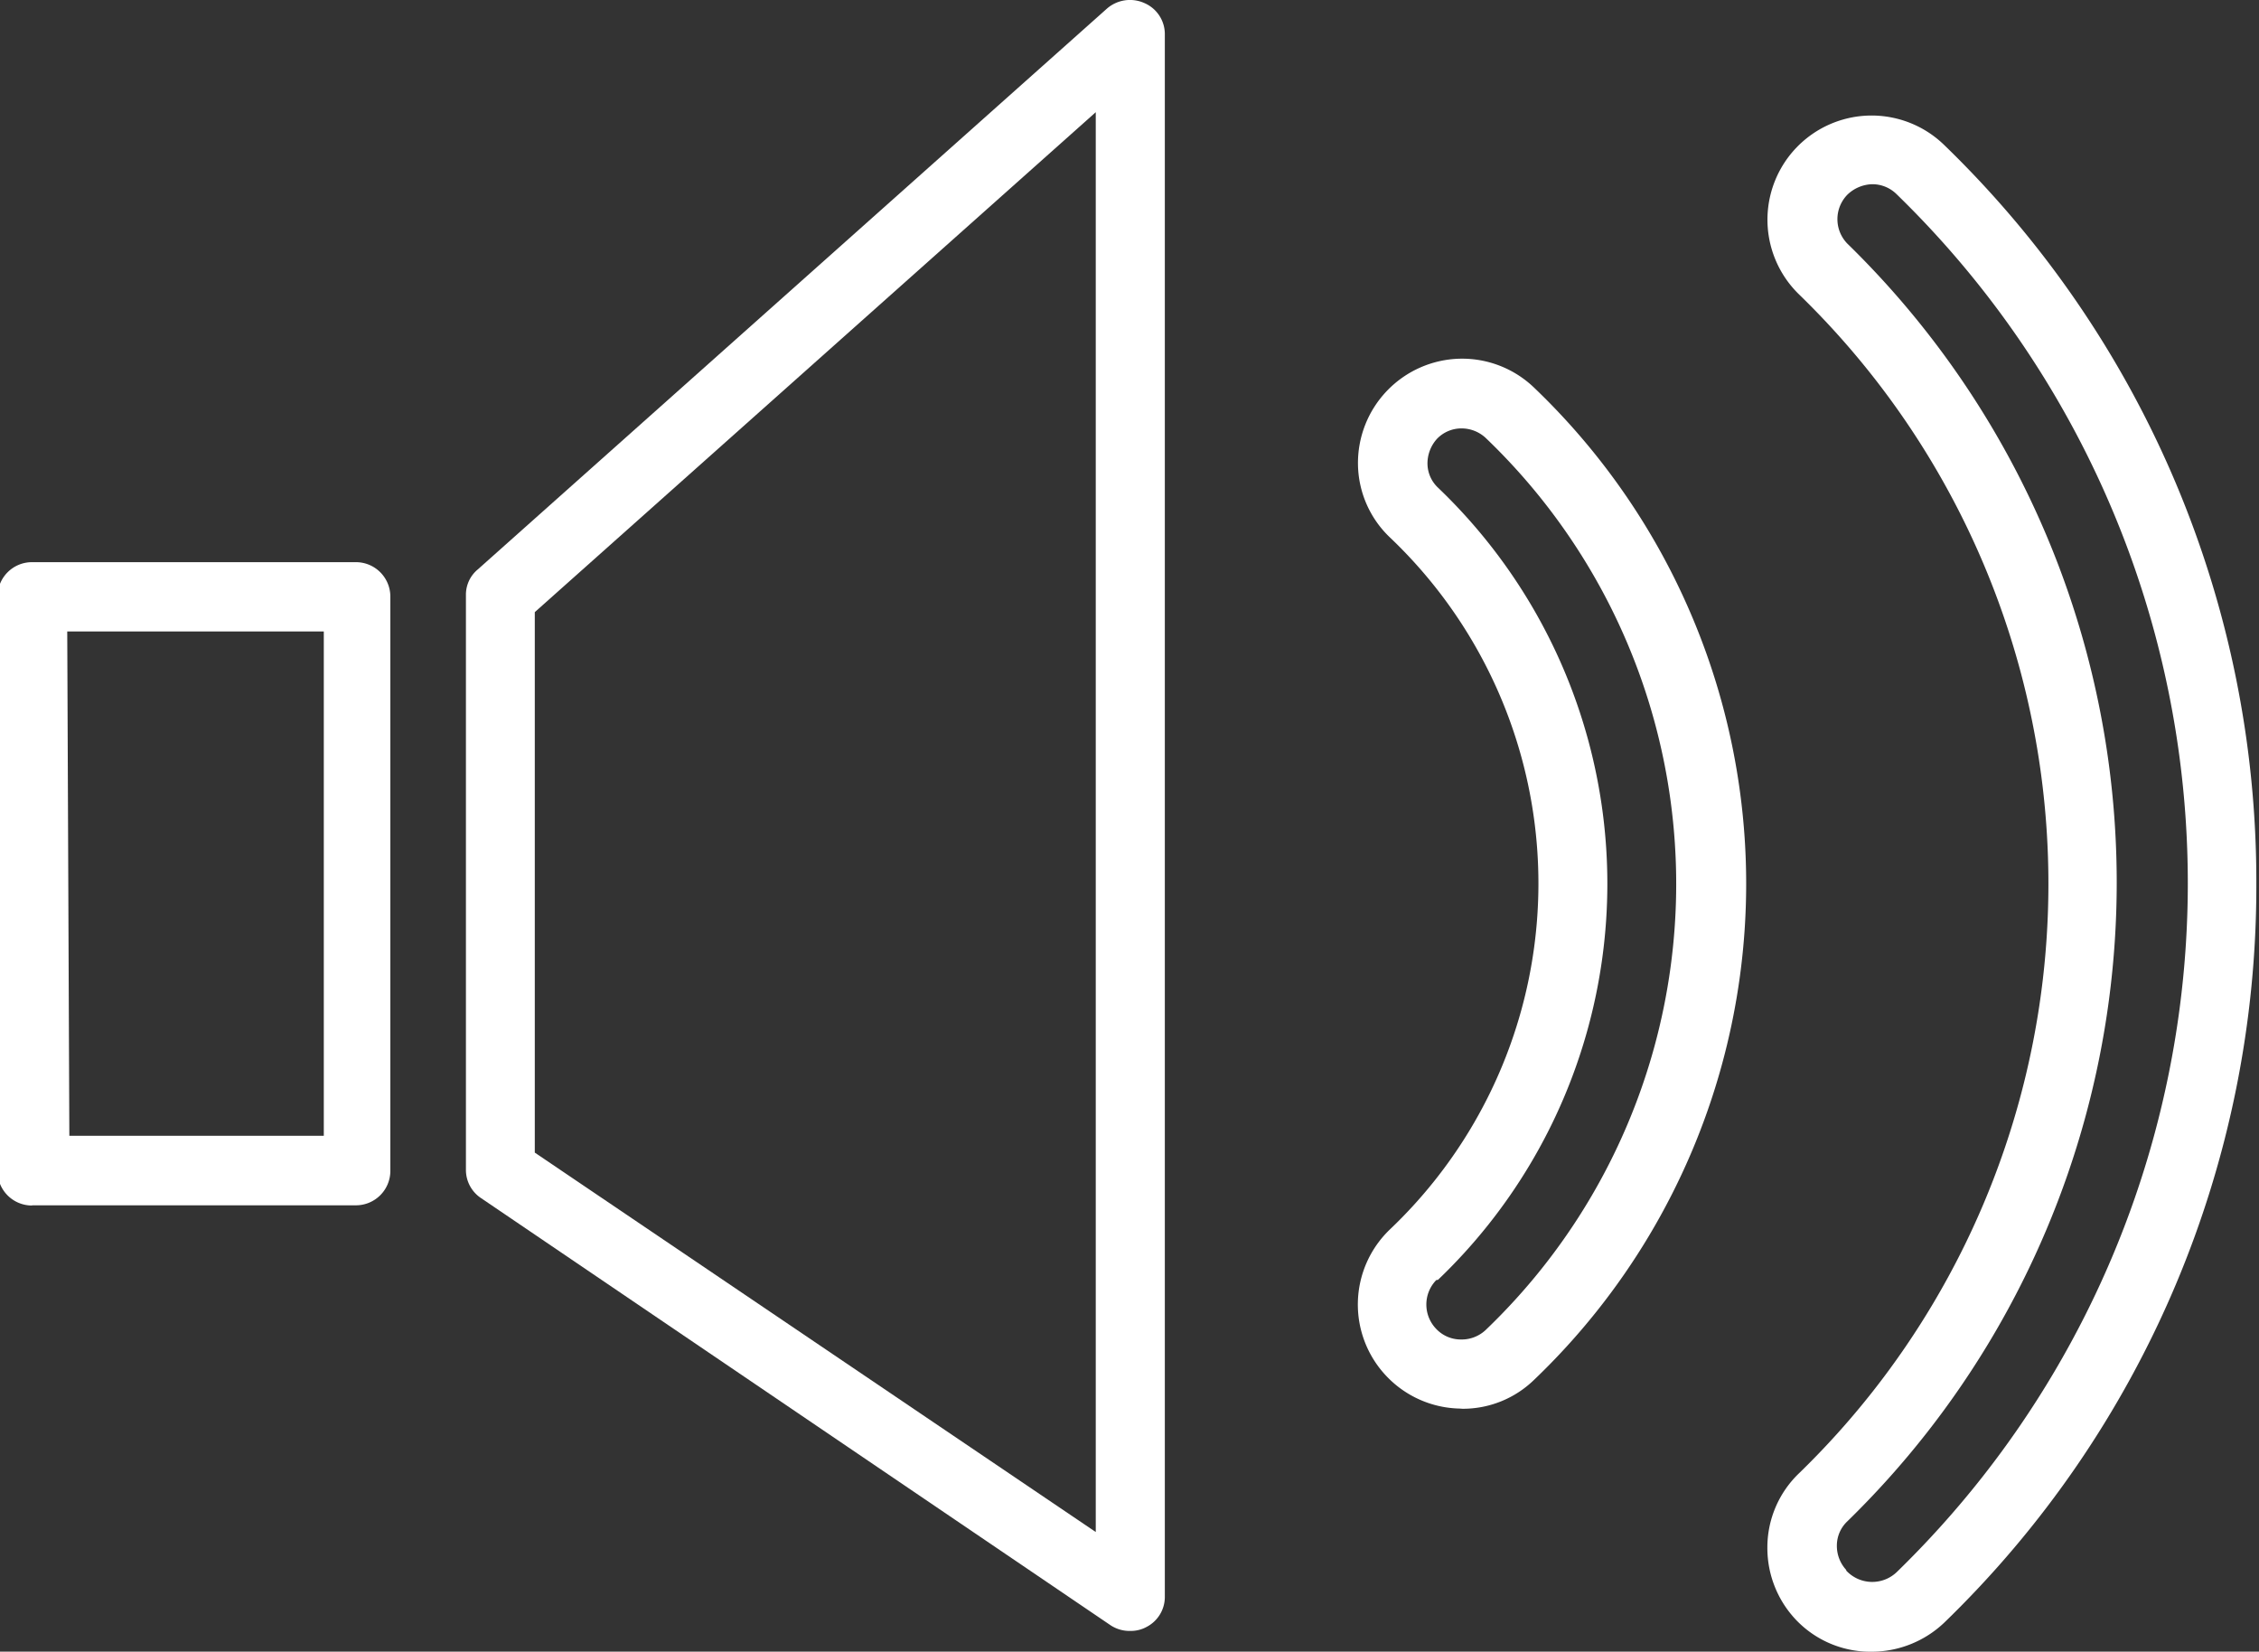
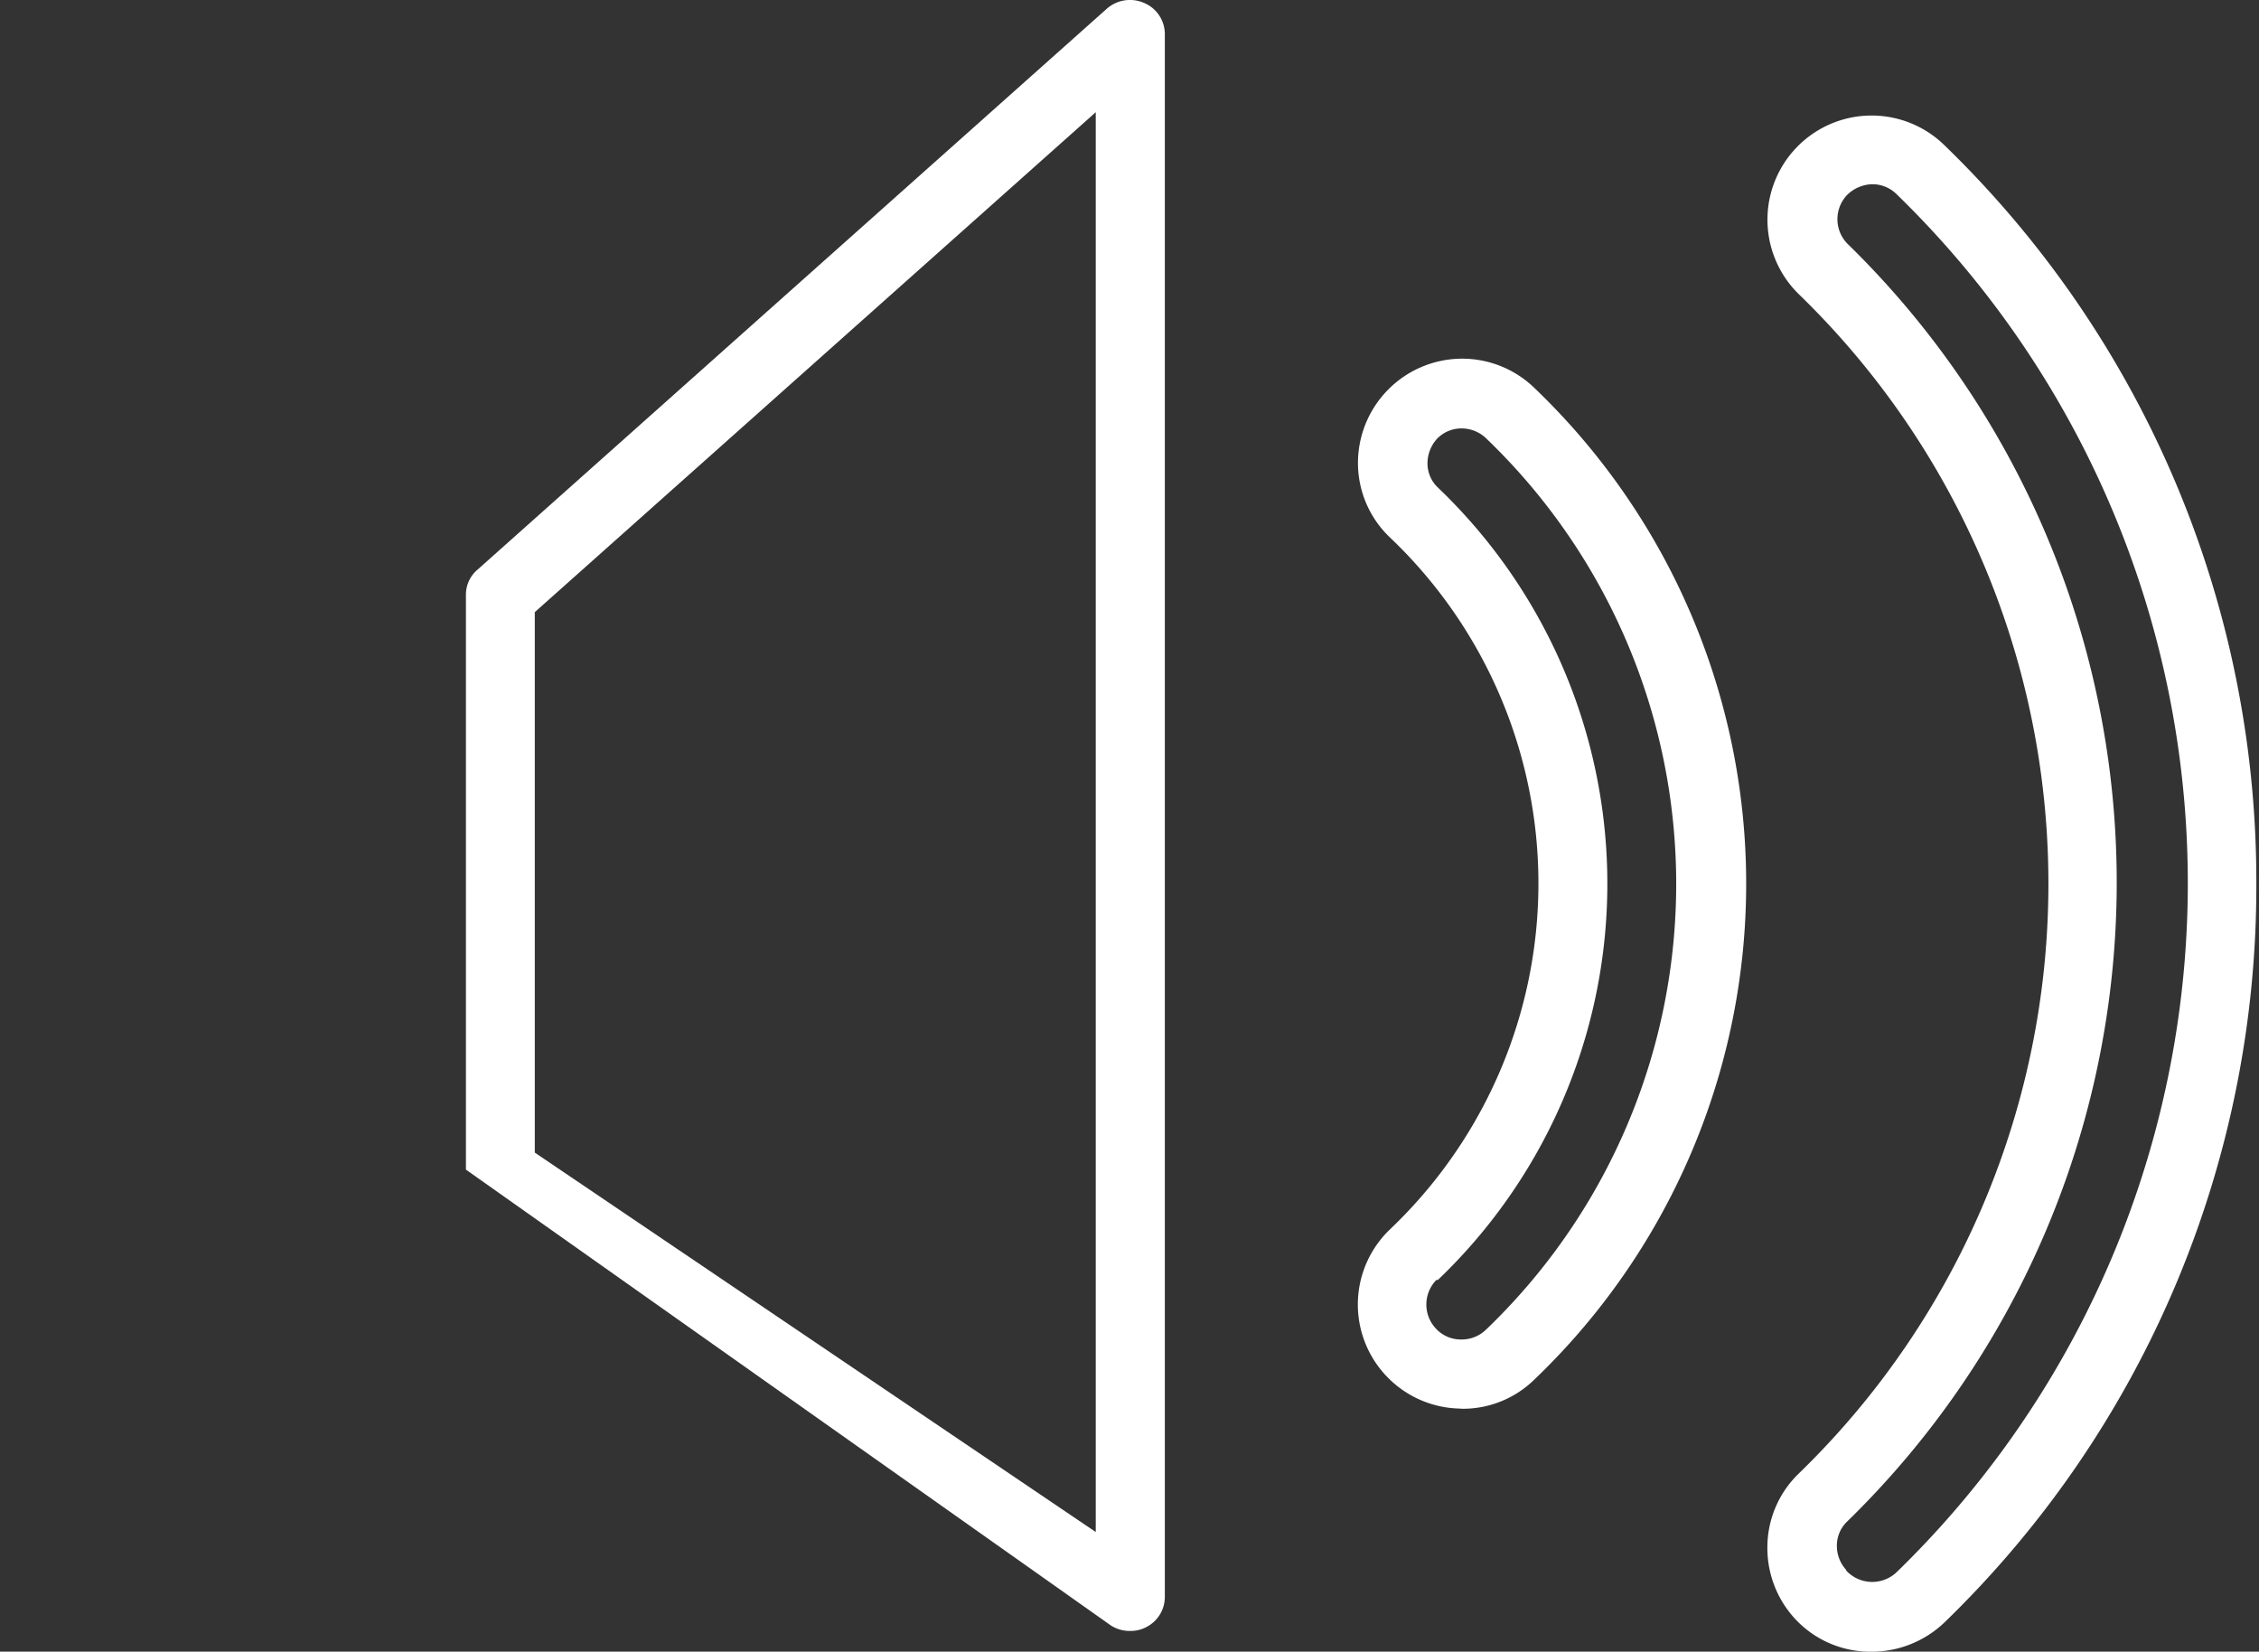
<svg xmlns="http://www.w3.org/2000/svg" xmlns:ns1="http://www.inkscape.org/namespaces/inkscape" width="75.234" height="55" viewBox="0 0 19.906 14.552" id="svg10693" ns1:version="1.2.2 (732a01da63, 2022-12-09)">
  <rect x="0" y="0" width="19.906" height="14.552" fill="#333333" stroke="none" />
  <defs id="defs10690" />
  <g ns1:label="Livello 1" ns1:groupmode="layer" id="layer1">
    <g id="g11032" transform="matrix(1.85,0,0,1.85,-119.996,9.885)" style="fill:#ffffff">
-       <path class="cls-1" d="m 65.016,0.397 h 1.543 A 0.164,0.164 0 0 0 66.722,0.233 V -2.502 a 0.164,0.164 0 0 0 -0.164,-0.164 h -1.543 a 0.164,0.164 0 0 0 -0.164,0.164 v 2.736 a 0.164,0.164 0 0 0 0.164,0.164 z m 0.167,-2.733 h 1.222 v 2.402 h -1.212 z" id="path9330" style="fill:#ffffff;stroke-width:0.265" />
-       <path class="cls-1" d="m 70.154,2.398 a 0.164,0.164 0 0 0 0.093,0.026 0.156,0.156 0 0 0 0.077,-0.019 0.161,0.161 0 0 0 0.087,-0.146 v -7.437 a 0.161,0.161 0 0 0 -0.098,-0.151 0.167,0.167 0 0 0 -0.177,0.026 l -2.998,2.672 a 0.156,0.156 0 0 0 -0.056,0.122 v 2.736 a 0.161,0.161 0 0 0 0.071,0.135 z m -2.744,-4.826 2.672,-2.381 V 1.953 L 67.41,0.146 Z" id="path9332" style="fill:#ffffff;stroke-width:0.265" />
+       <path class="cls-1" d="m 70.154,2.398 a 0.164,0.164 0 0 0 0.093,0.026 0.156,0.156 0 0 0 0.077,-0.019 0.161,0.161 0 0 0 0.087,-0.146 v -7.437 a 0.161,0.161 0 0 0 -0.098,-0.151 0.167,0.167 0 0 0 -0.177,0.026 l -2.998,2.672 a 0.156,0.156 0 0 0 -0.056,0.122 v 2.736 z m -2.744,-4.826 2.672,-2.381 V 1.953 L 67.41,0.146 Z" id="path9332" style="fill:#ffffff;stroke-width:0.265" />
      <path class="cls-1" d="m 75.61,-1.134 a 4.879,4.879 0 0 0 -1.487,-3.519 0.496,0.496 0 0 0 -0.691,0.712 3.911,3.911 0 0 1 0,5.614 0.489,0.489 0 0 0 -0.151,0.355 0.497,0.497 0 0 0 0.14,0.347 0.489,0.489 0 0 0 0.355,0.148 0.503,0.503 0 0 0 0.347,-0.138 4.879,4.879 0 0 0 1.487,-3.519 z m -1.953,3.268 a 0.169,0.169 0 0 1 -0.045,-0.116 0.159,0.159 0 0 1 0.05,-0.116 4.249,4.249 0 0 0 0,-6.085 0.167,0.167 0 0 1 0,-0.233 0.177,0.177 0 0 1 0.119,-0.05 0.164,0.164 0 0 1 0.116,0.048 4.575,4.575 0 0 1 0,6.562 0.169,0.169 0 0 1 -0.241,-0.008 z" id="path9334" style="fill:#ffffff;stroke-width:0.265" />
      <path class="cls-1" d="m 71.829,1.366 a 0.487,0.487 0 0 0 0.341,-0.138 3.268,3.268 0 0 0 0,-4.725 0.495,0.495 0 0 0 -0.355,-0.138 0.497,0.497 0 0 0 -0.484,0.505 0.489,0.489 0 0 0 0.153,0.347 2.273,2.273 0 0 1 0,3.294 0.495,0.495 0 0 0 -0.016,0.701 0.495,0.495 0 0 0 0.347,0.153 z M 71.712,0.752 a 2.609,2.609 0 0 0 0,-3.773 0.159,0.159 0 0 1 -0.05,-0.116 0.175,0.175 0 0 1 0.045,-0.116 0.161,0.161 0 0 1 0.116,-0.05 v 0 a 0.169,0.169 0 0 1 0.116,0.045 2.94,2.94 0 0 1 0,4.249 0.167,0.167 0 0 1 -0.119,0.045 0.161,0.161 0 0 1 -0.116,-0.05 0.167,0.167 0 0 1 0,-0.233 z" id="path9336" style="fill:#ffffff;stroke-width:0.265" />
    </g>
  </g>
</svg>